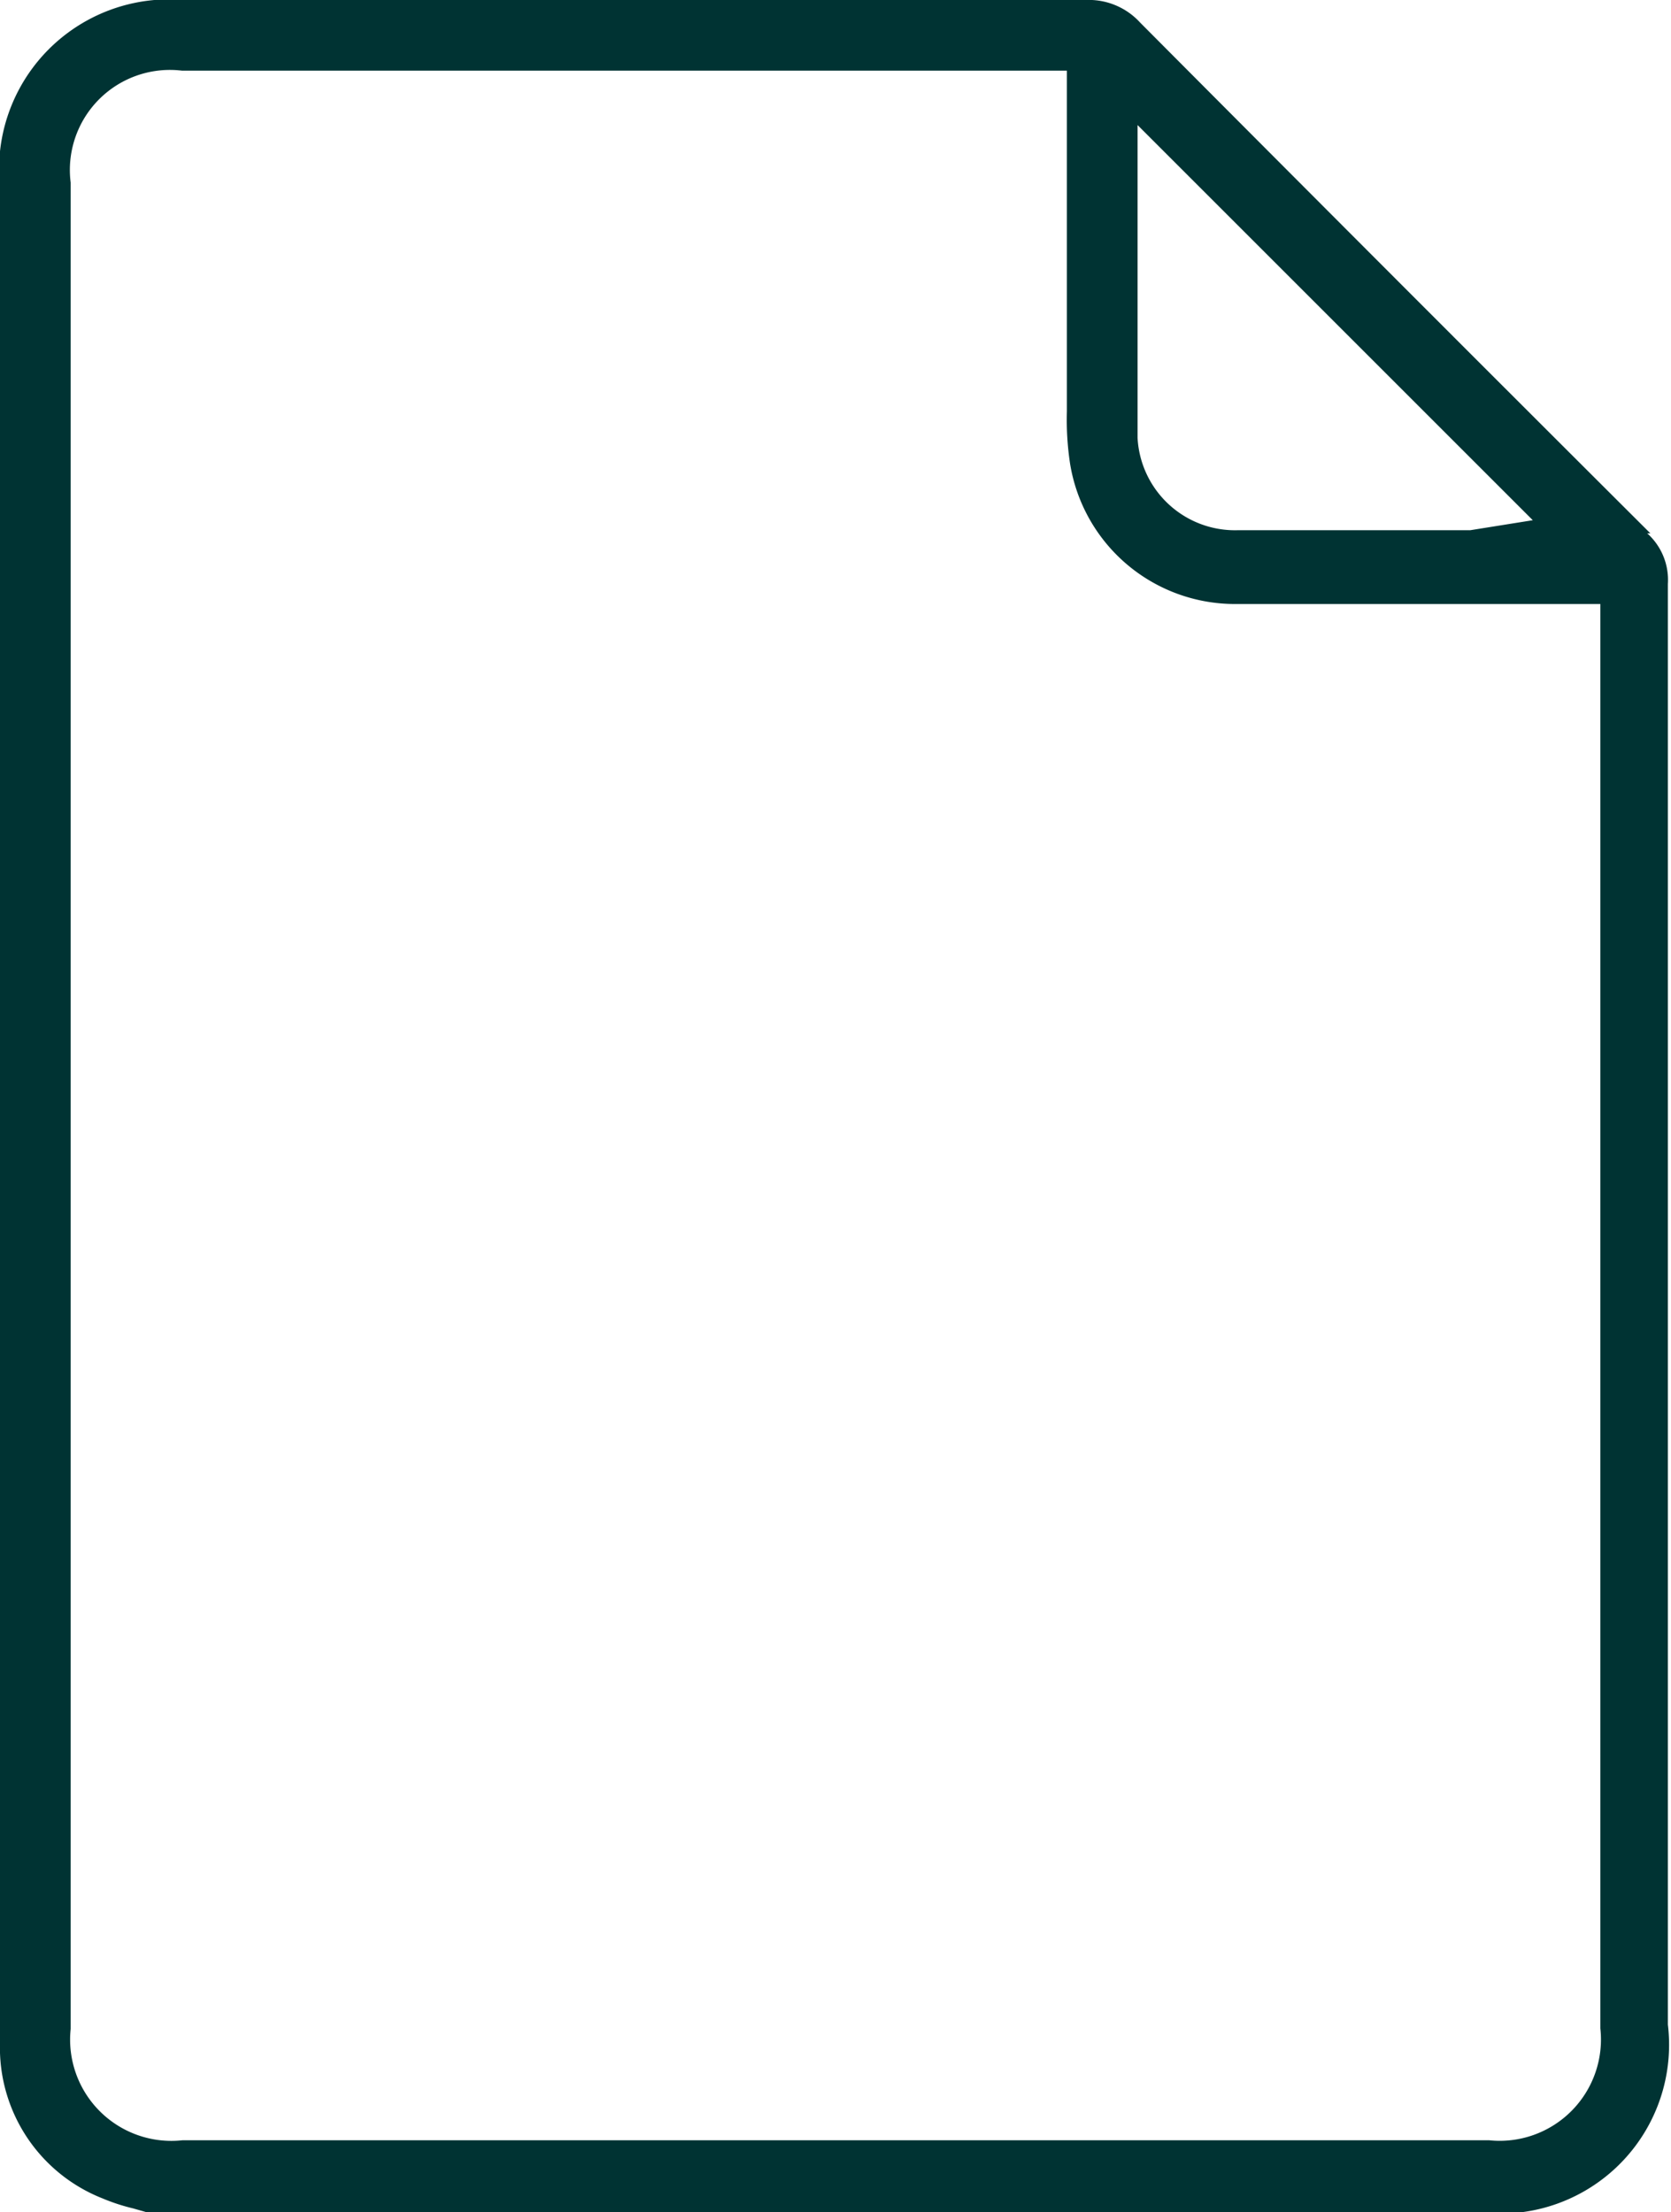
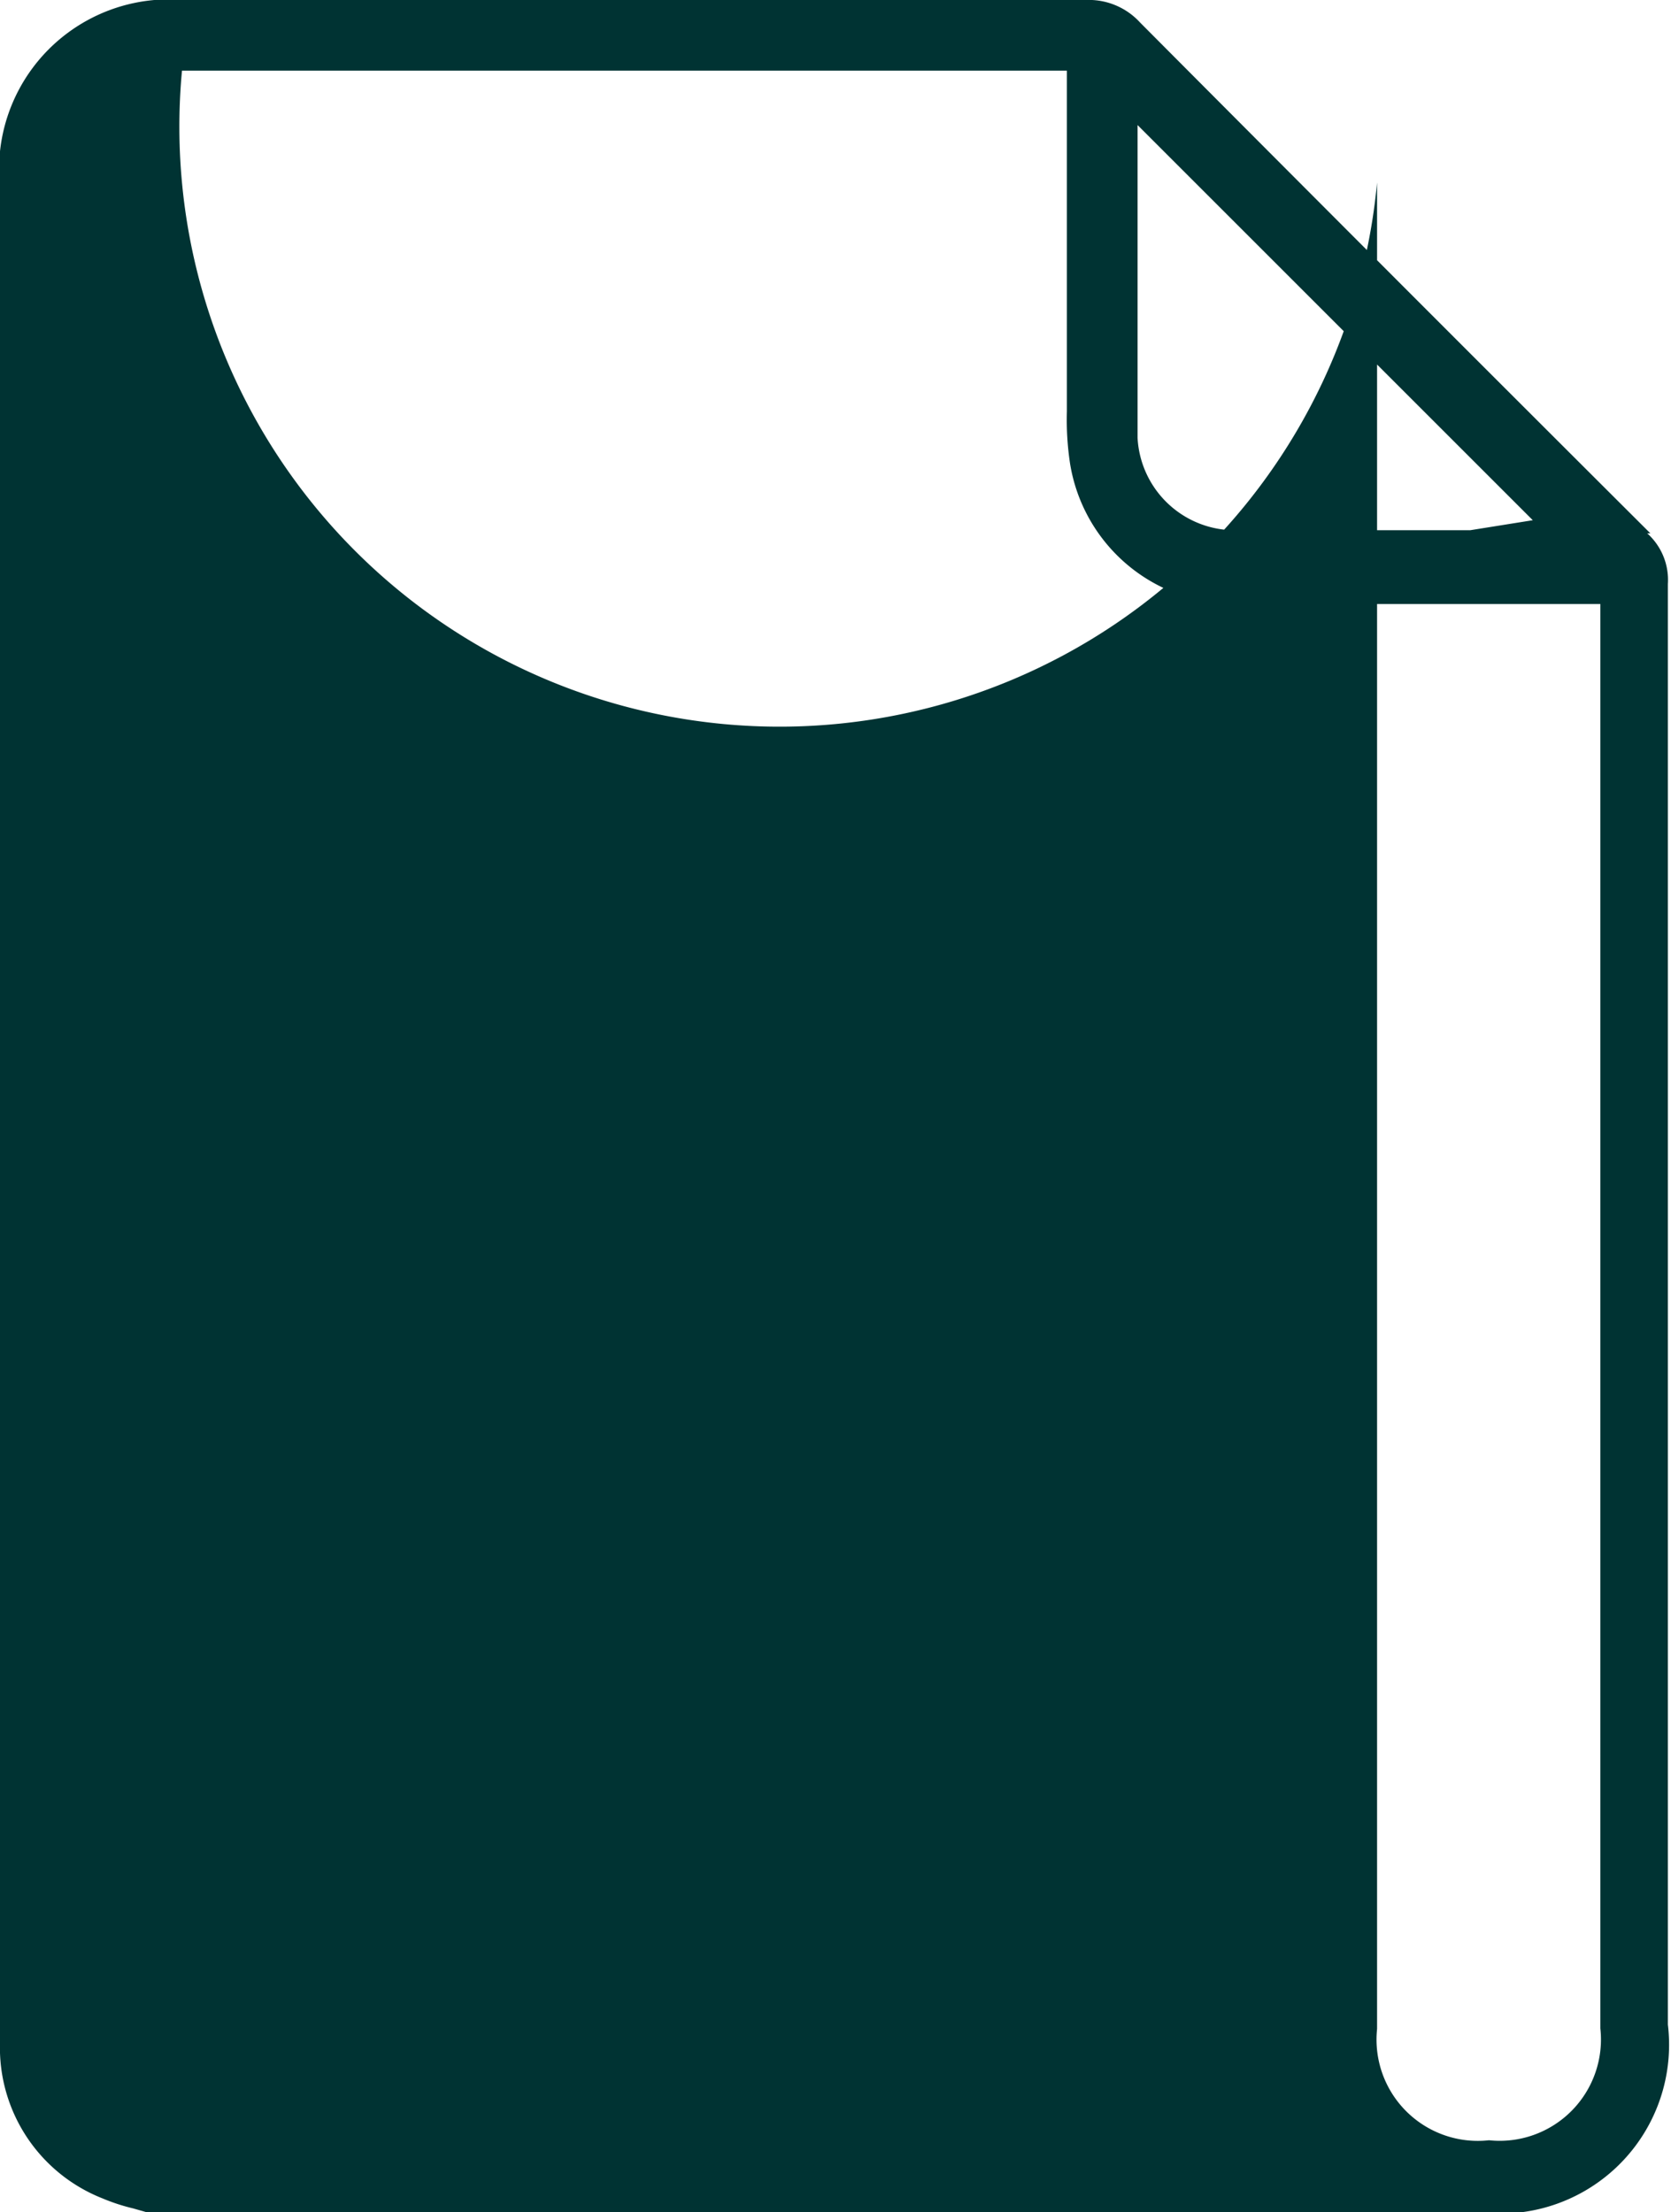
<svg xmlns="http://www.w3.org/2000/svg" viewBox="0 0 26.72 35.38">
  <defs>
    <style>.cls-1{fill:#033;}</style>
  </defs>
  <title>isc</title>
  <g id="Capa_2" data-name="Capa 2">
    <g id="Capa_1-2" data-name="Capa 1">
-       <path class="cls-1" d="M26.39,8.53Q22.3,4.45,18.23.36A1.11,1.11,0,0,0,17.36,0H2.94A2.72,2.72,0,0,0,0,3V27.79C0,29.41,0,31,0,32.67a2.59,2.59,0,0,0,1.64,2.49,3.11,3.11,0,0,0,.49.16l.21.06,22,0a2.7,2.7,0,0,0,2.33-3V28.08q0-9.36,0-18.74a1,1,0,0,0-.33-.81M18.19,2l6.32,6.32-1,.16-.21,0H19.79A1.56,1.56,0,0,1,18.19,7c0-.88,0-1.76,0-2.65Zm7.4,30.44a1.62,1.62,0,0,1-1.78,1.79H2.92a1.62,1.62,0,0,1-1.79-1.78V2.92A1.6,1.6,0,0,1,2.91,1.13H17.06V6.58a4.68,4.68,0,0,0,.05.83,2.67,2.67,0,0,0,2.64,2.25h5.84Z" />
+       <path class="cls-1" d="M26.39,8.53Q22.3,4.45,18.23.36A1.11,1.11,0,0,0,17.36,0H2.94A2.72,2.72,0,0,0,0,3V27.79C0,29.41,0,31,0,32.67a2.59,2.59,0,0,0,1.64,2.49,3.11,3.11,0,0,0,.49.16l.21.06,22,0a2.7,2.7,0,0,0,2.33-3V28.08q0-9.36,0-18.74a1,1,0,0,0-.33-.81M18.19,2l6.32,6.32-1,.16-.21,0H19.79A1.56,1.56,0,0,1,18.19,7c0-.88,0-1.76,0-2.65Zm7.4,30.44a1.62,1.62,0,0,1-1.78,1.79a1.62,1.62,0,0,1-1.79-1.78V2.92A1.6,1.6,0,0,1,2.91,1.13H17.06V6.58a4.68,4.68,0,0,0,.05.83,2.67,2.67,0,0,0,2.64,2.25h5.84Z" />
    </g>
  </g>
</svg>